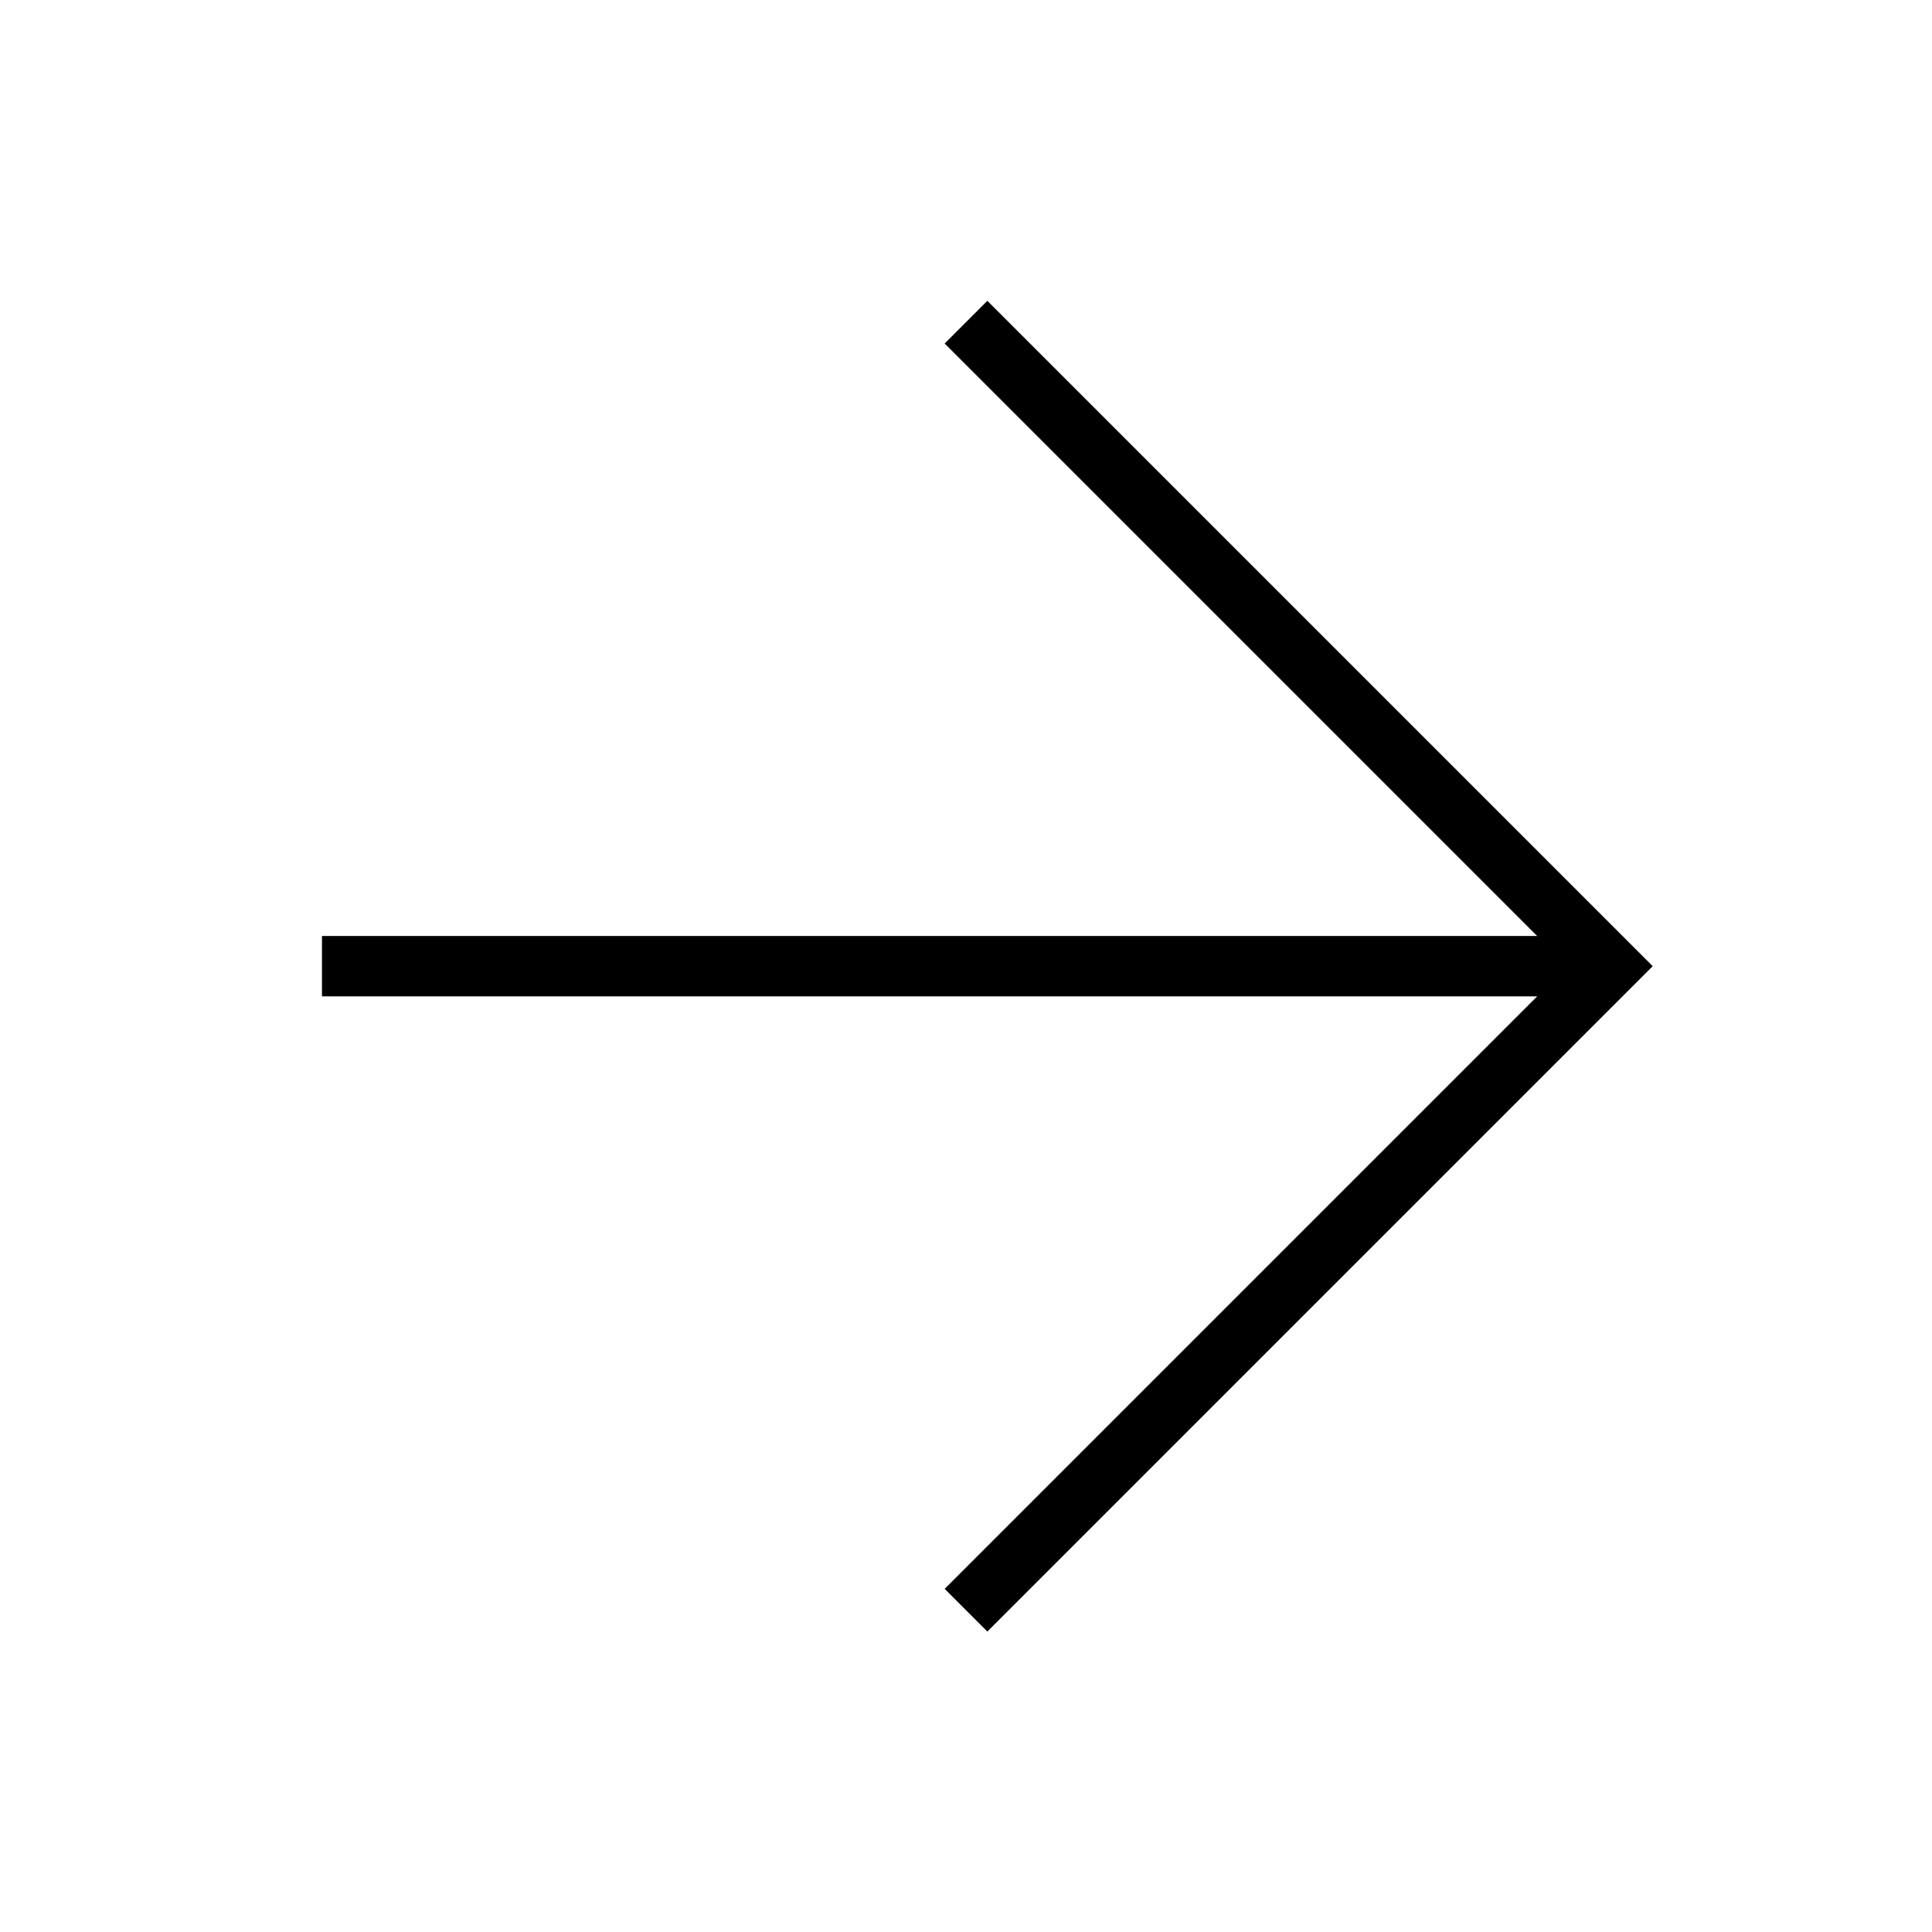
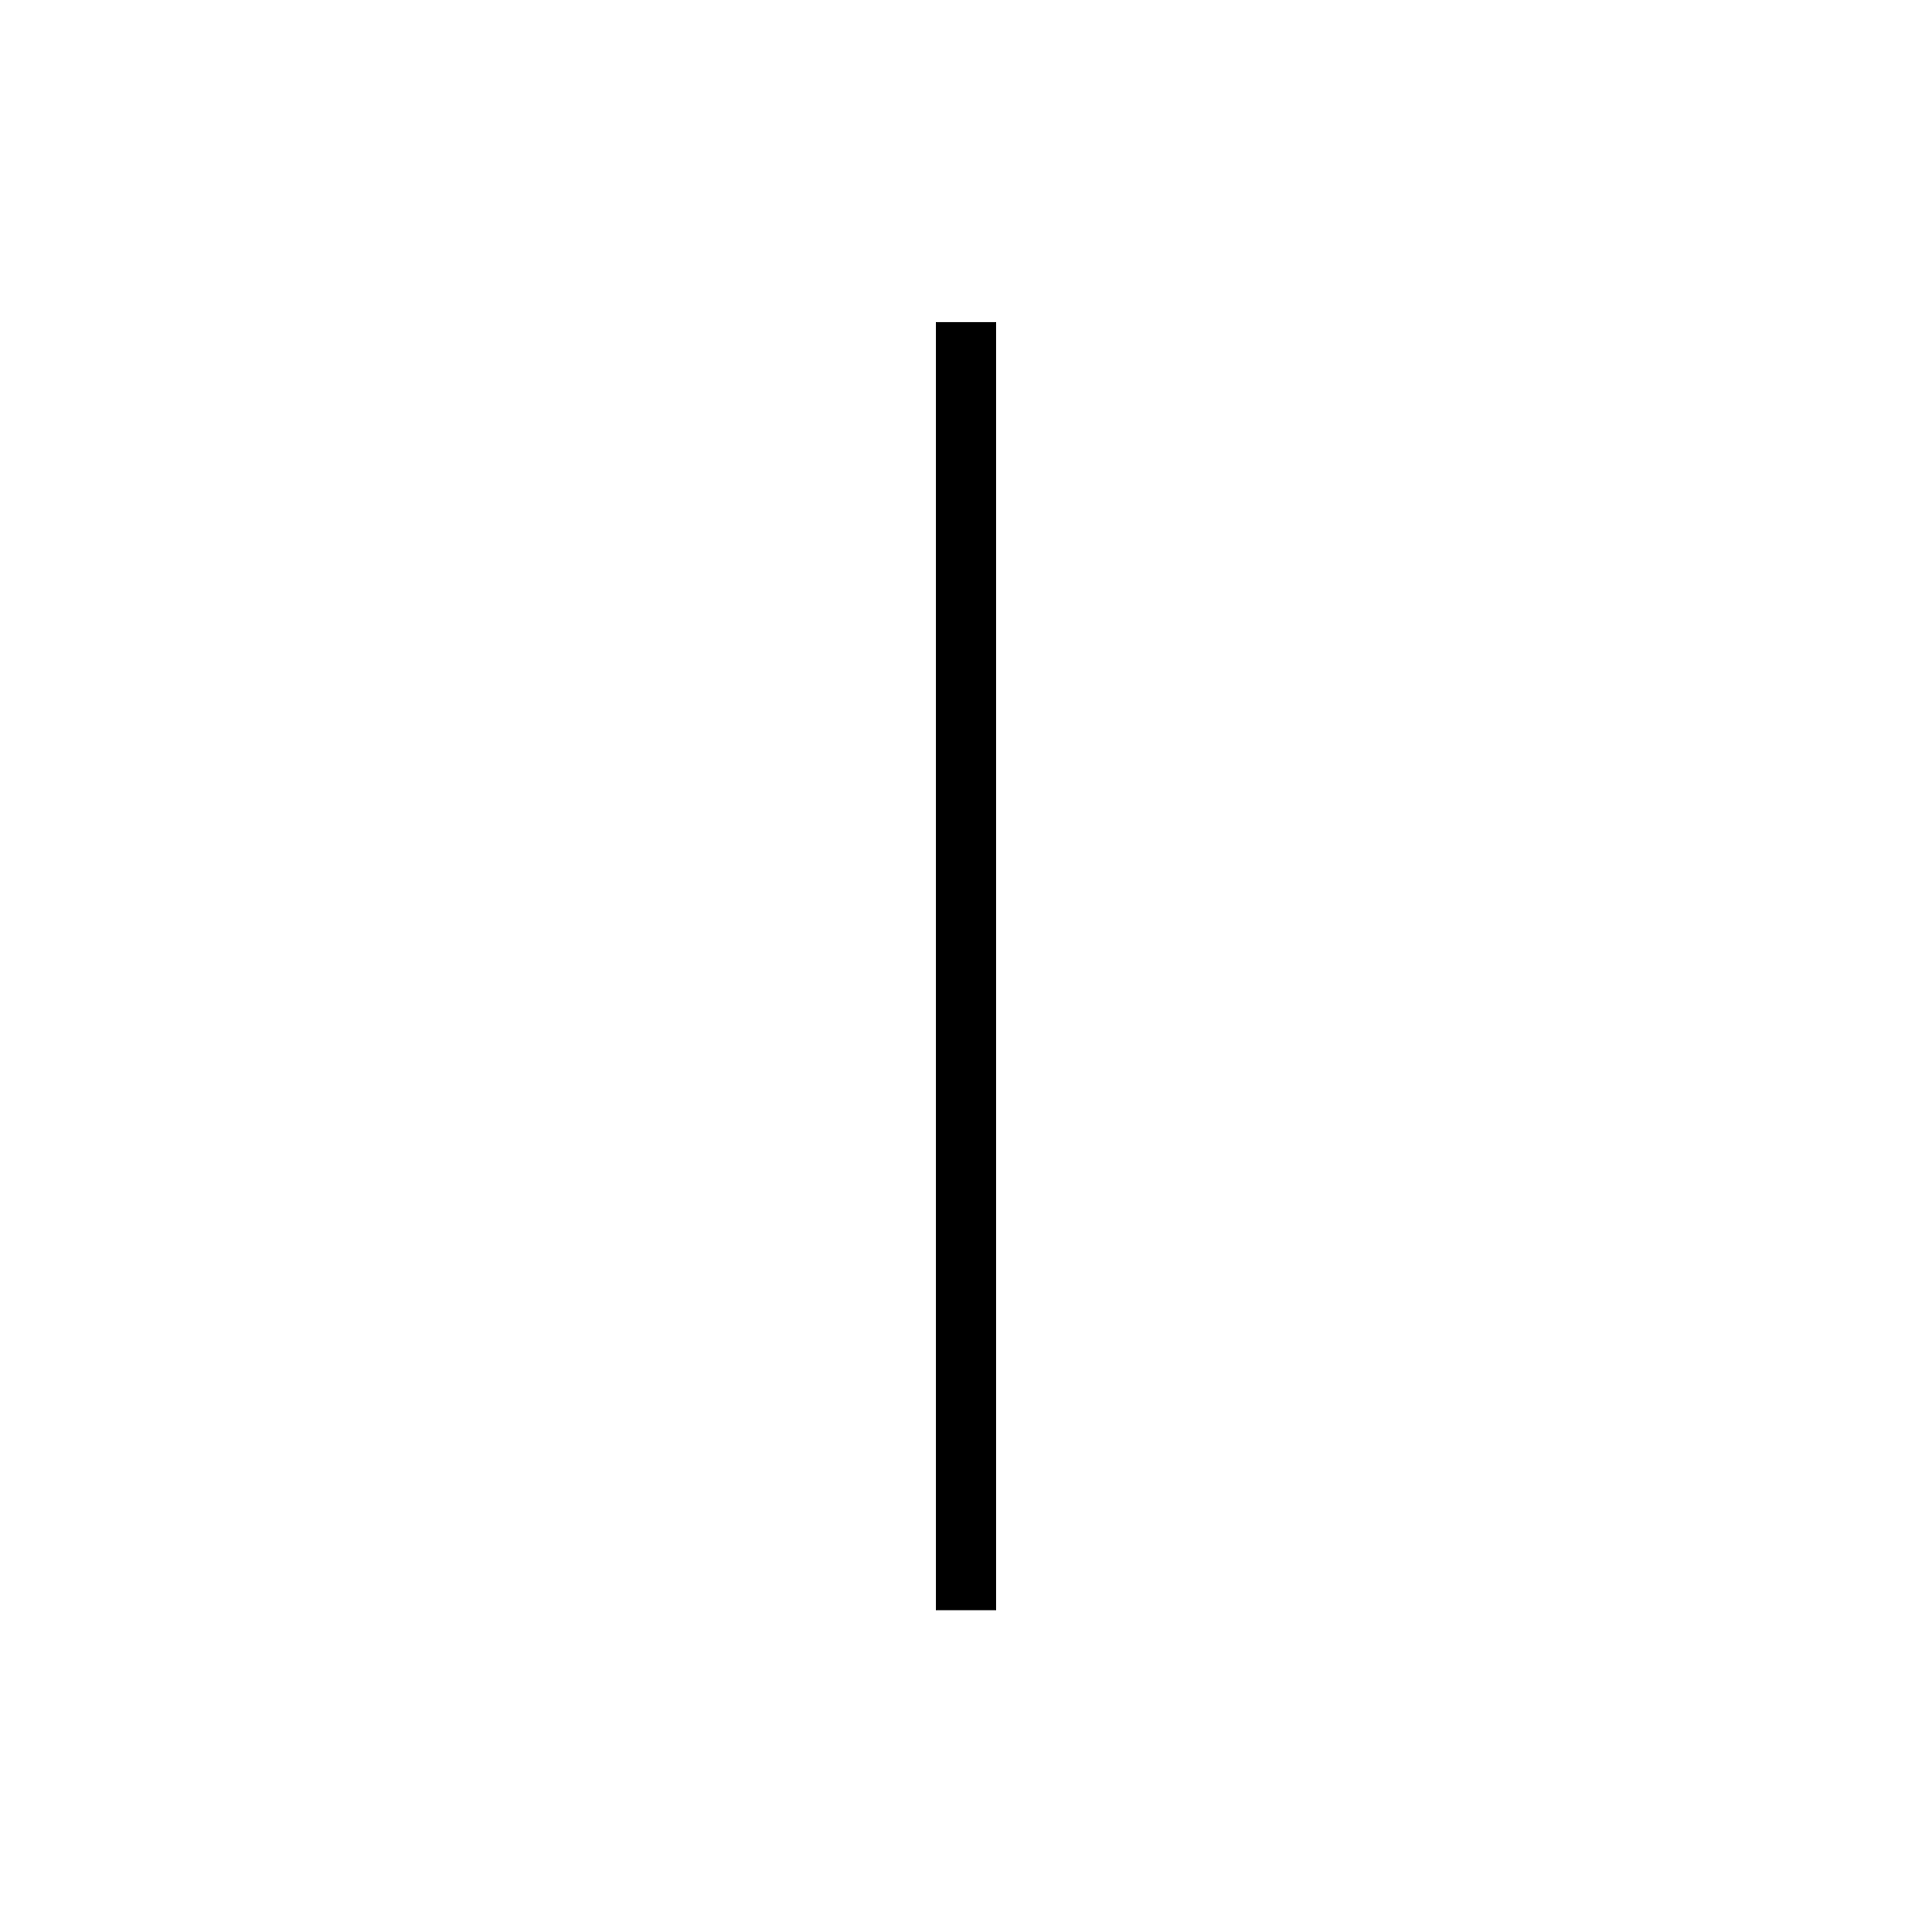
<svg xmlns="http://www.w3.org/2000/svg" width="32" height="32" viewBox="0 0 32 32" fill="none">
-   <path d="M16 5.336L26.667 16.003L16 26.67" stroke="black" stroke-miterlimit="10" />
-   <path d="M26.666 16.003L5.333 16.003" stroke="black" stroke-miterlimit="10" />
+   <path d="M16 5.336L16 26.67" stroke="black" stroke-miterlimit="10" />
</svg>